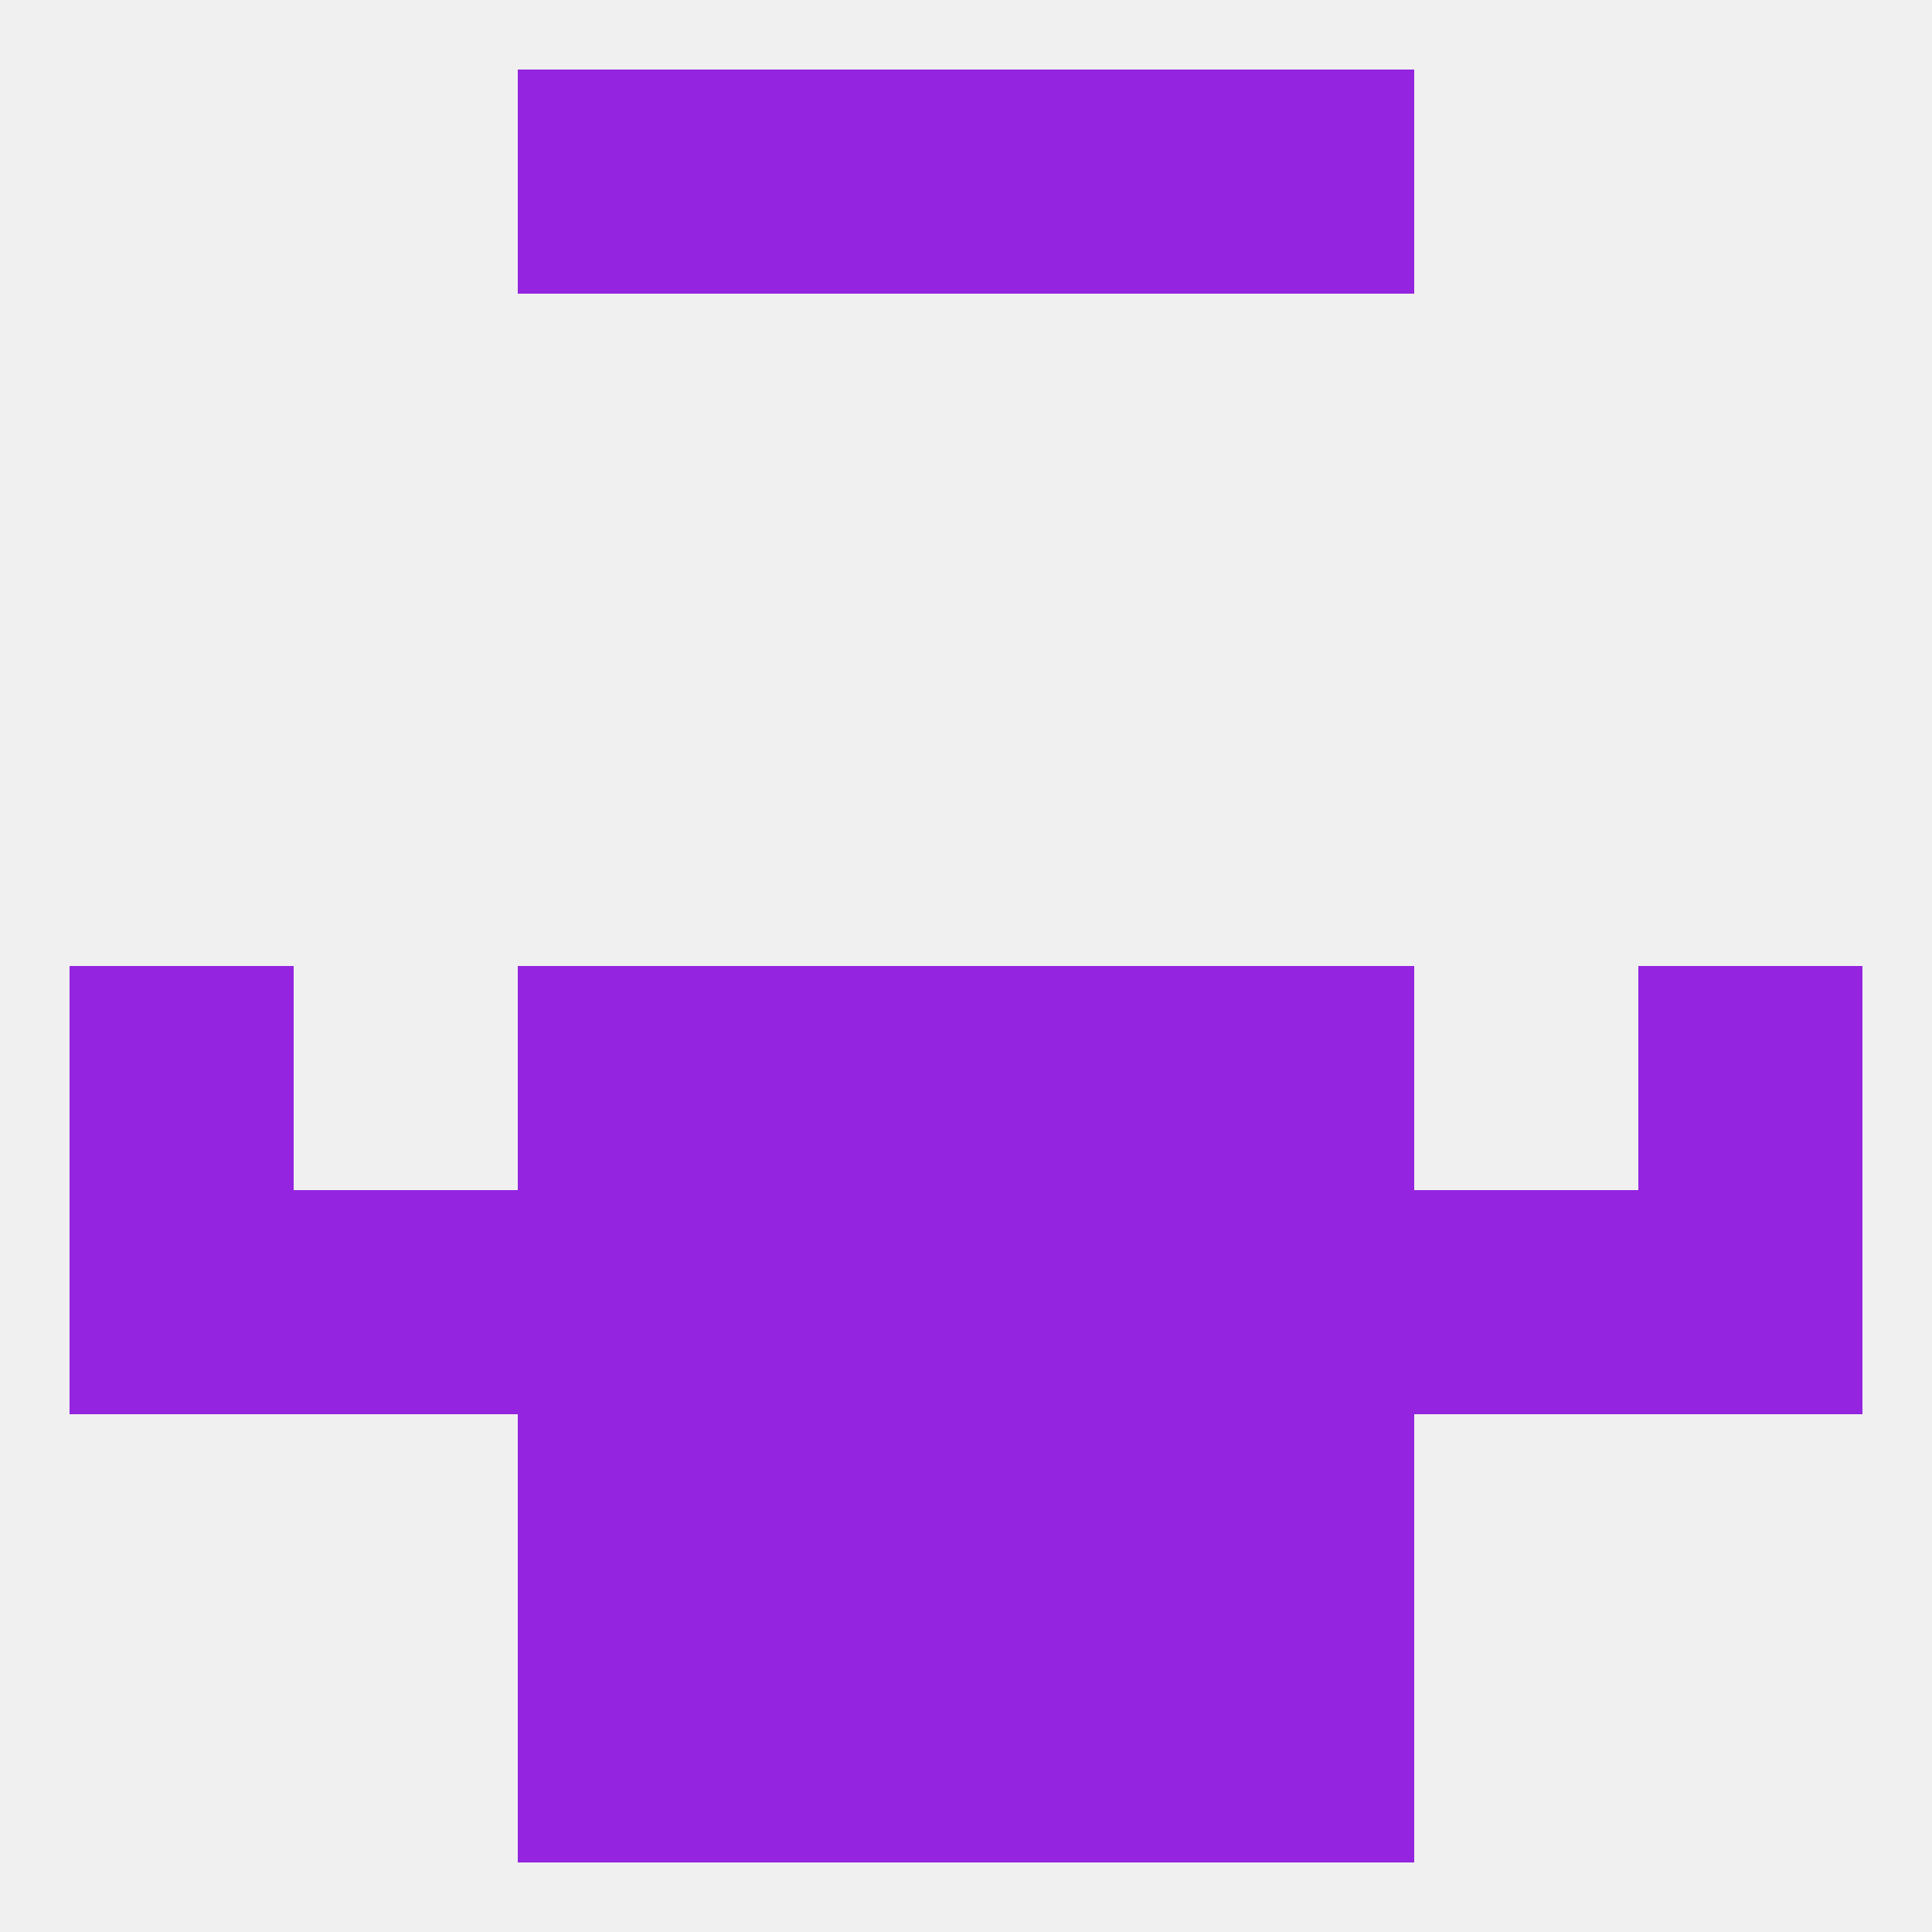
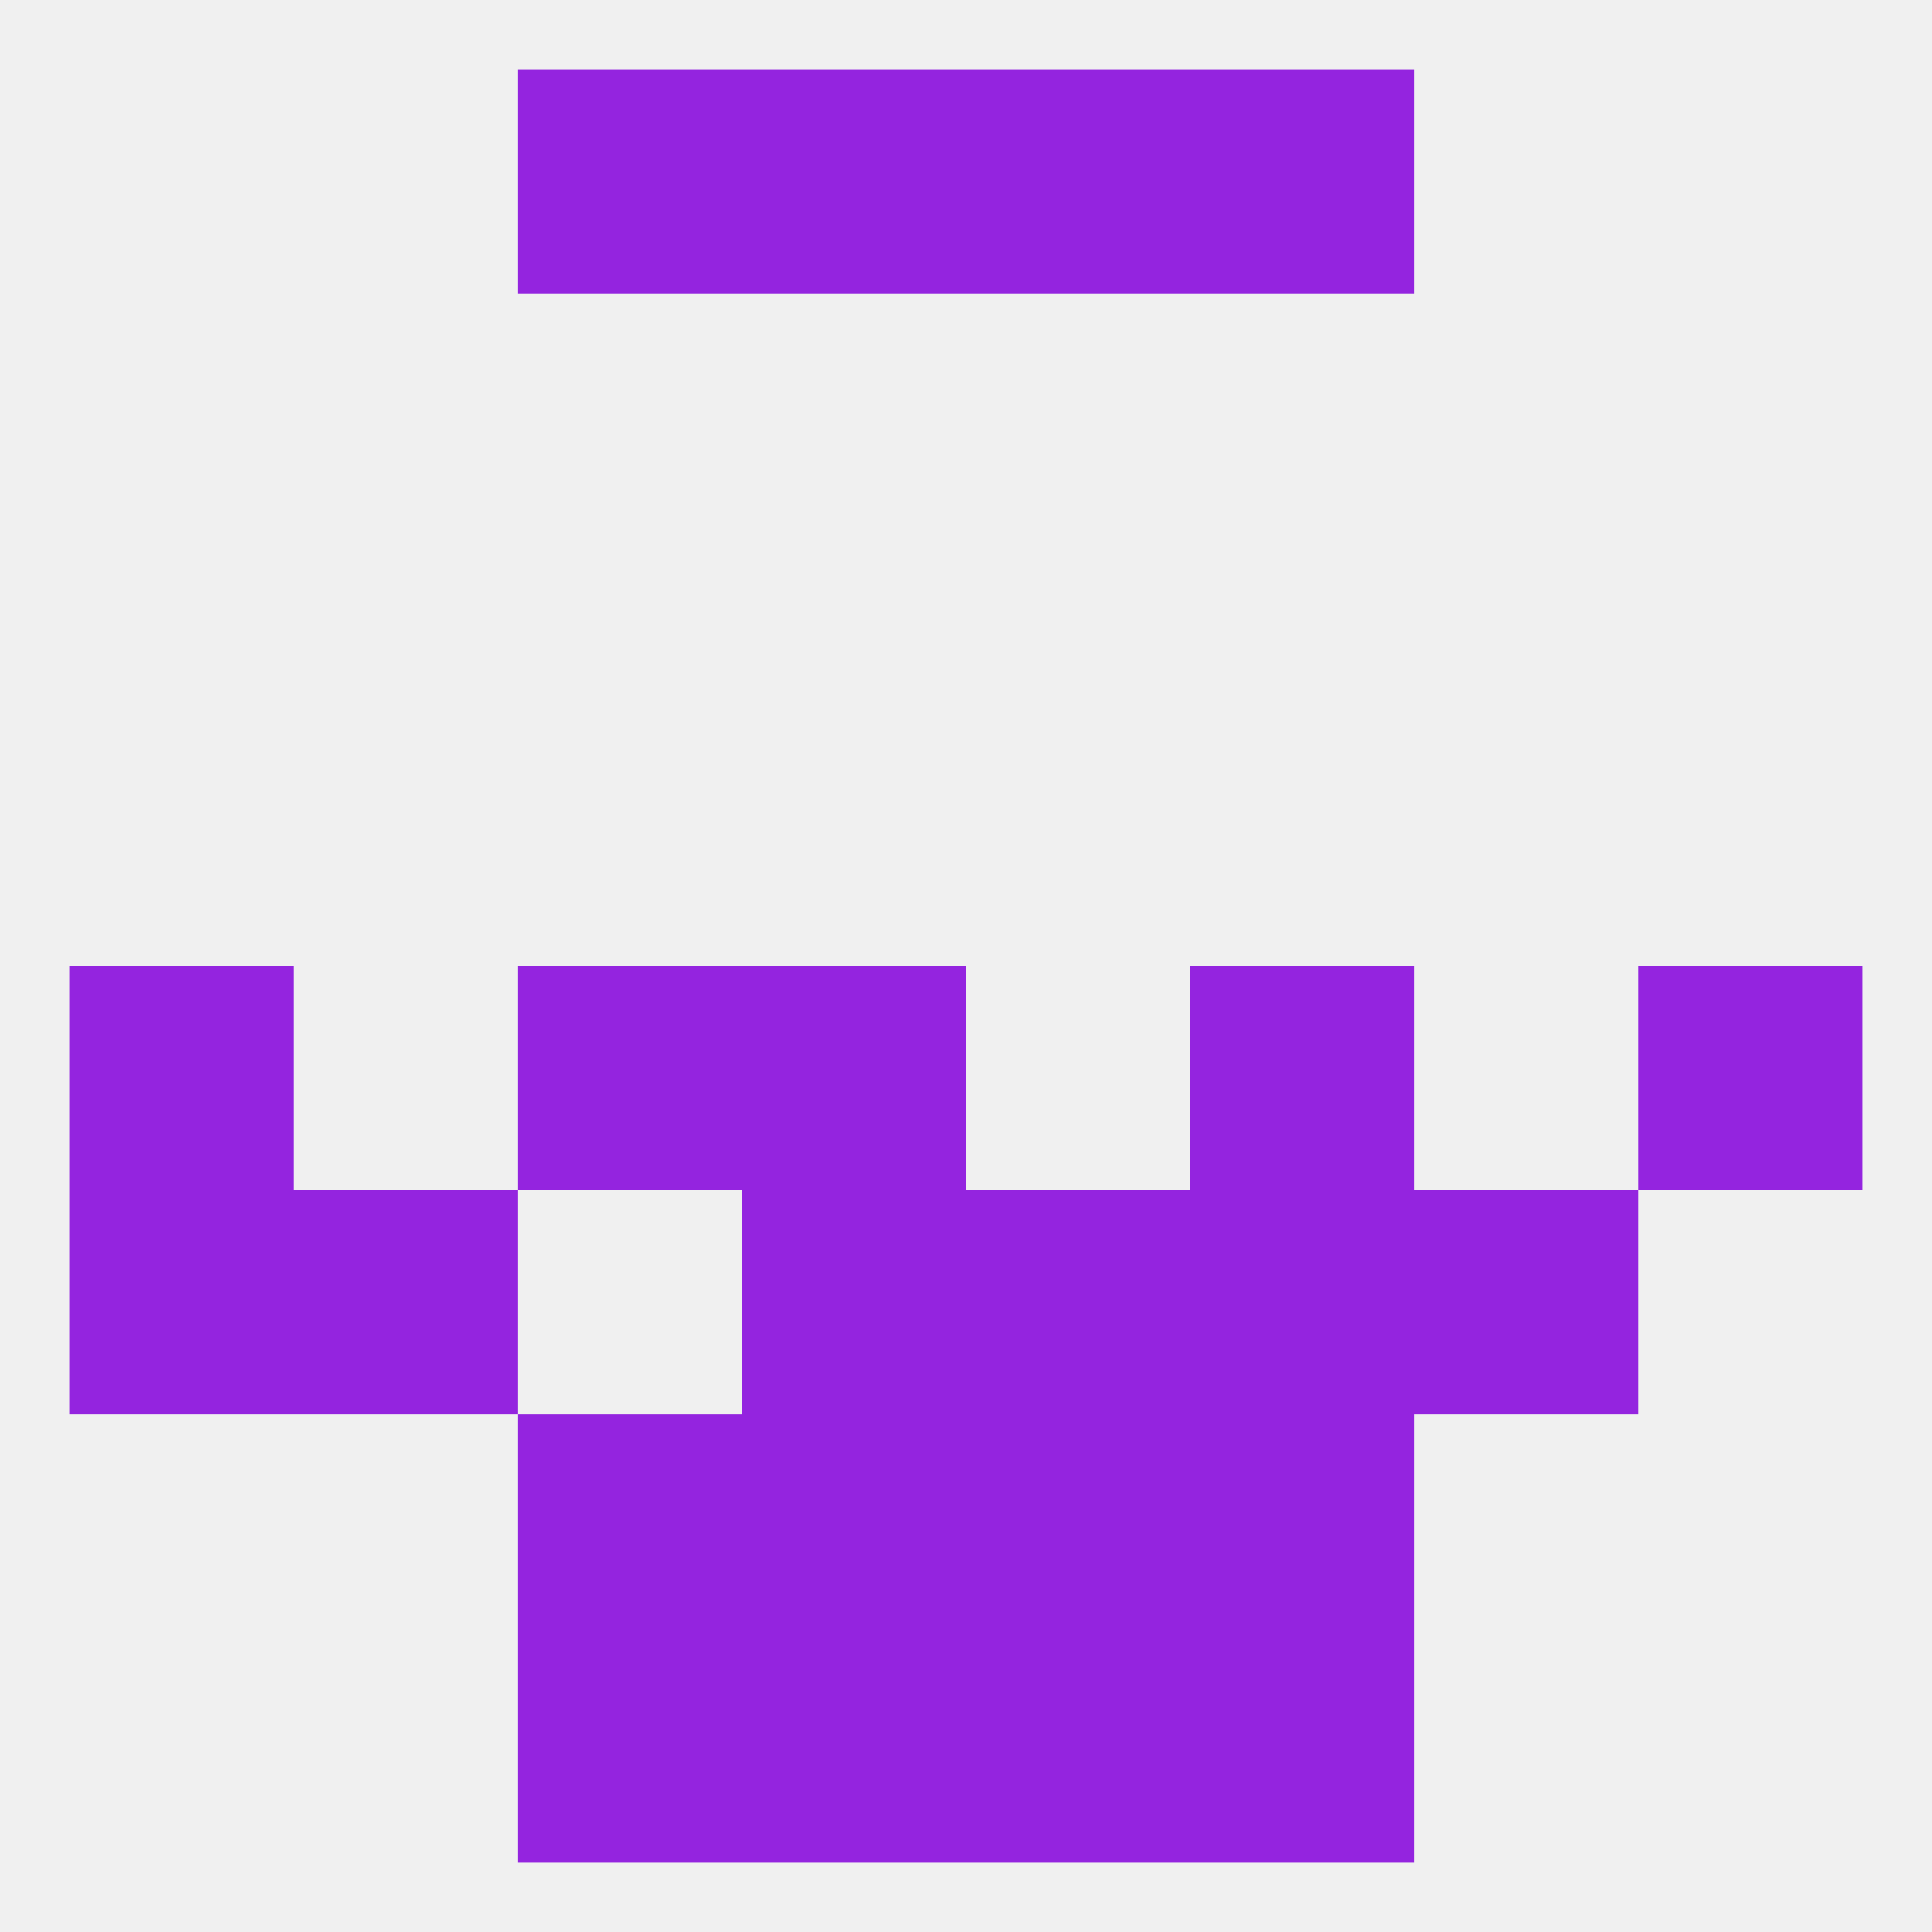
<svg xmlns="http://www.w3.org/2000/svg" version="1.1" baseprofile="full" width="250" height="250" viewBox="0 0 250 250">
  <rect width="100%" height="100%" fill="rgba(240,240,240,255)" />
  <rect x="96" y="125" width="29" height="29" fill="rgba(148,36,223,255)" />
-   <rect x="125" y="125" width="29" height="29" fill="rgba(148,36,223,255)" />
  <rect x="67" y="125" width="29" height="29" fill="rgba(148,36,223,255)" />
  <rect x="154" y="125" width="29" height="29" fill="rgba(148,36,223,255)" />
  <rect x="9" y="125" width="29" height="29" fill="rgba(148,36,223,255)" />
  <rect x="212" y="125" width="29" height="29" fill="rgba(148,36,223,255)" />
  <rect x="154" y="154" width="29" height="29" fill="rgba(148,36,223,255)" />
  <rect x="38" y="154" width="29" height="29" fill="rgba(148,36,223,255)" />
  <rect x="183" y="154" width="29" height="29" fill="rgba(148,36,223,255)" />
-   <rect x="212" y="154" width="29" height="29" fill="rgba(148,36,223,255)" />
  <rect x="96" y="154" width="29" height="29" fill="rgba(148,36,223,255)" />
  <rect x="9" y="154" width="29" height="29" fill="rgba(148,36,223,255)" />
  <rect x="125" y="154" width="29" height="29" fill="rgba(148,36,223,255)" />
-   <rect x="67" y="154" width="29" height="29" fill="rgba(148,36,223,255)" />
  <rect x="67" y="183" width="29" height="29" fill="rgba(148,36,223,255)" />
  <rect x="154" y="183" width="29" height="29" fill="rgba(148,36,223,255)" />
  <rect x="96" y="183" width="29" height="29" fill="rgba(148,36,223,255)" />
  <rect x="125" y="183" width="29" height="29" fill="rgba(148,36,223,255)" />
  <rect x="96" y="212" width="29" height="29" fill="rgba(148,36,223,255)" />
  <rect x="125" y="212" width="29" height="29" fill="rgba(148,36,223,255)" />
  <rect x="67" y="212" width="29" height="29" fill="rgba(148,36,223,255)" />
  <rect x="154" y="212" width="29" height="29" fill="rgba(148,36,223,255)" />
  <rect x="67" y="9" width="29" height="29" fill="rgba(148,36,223,255)" />
  <rect x="154" y="9" width="29" height="29" fill="rgba(148,36,223,255)" />
  <rect x="96" y="9" width="29" height="29" fill="rgba(148,36,223,255)" />
  <rect x="125" y="9" width="29" height="29" fill="rgba(148,36,223,255)" />
</svg>